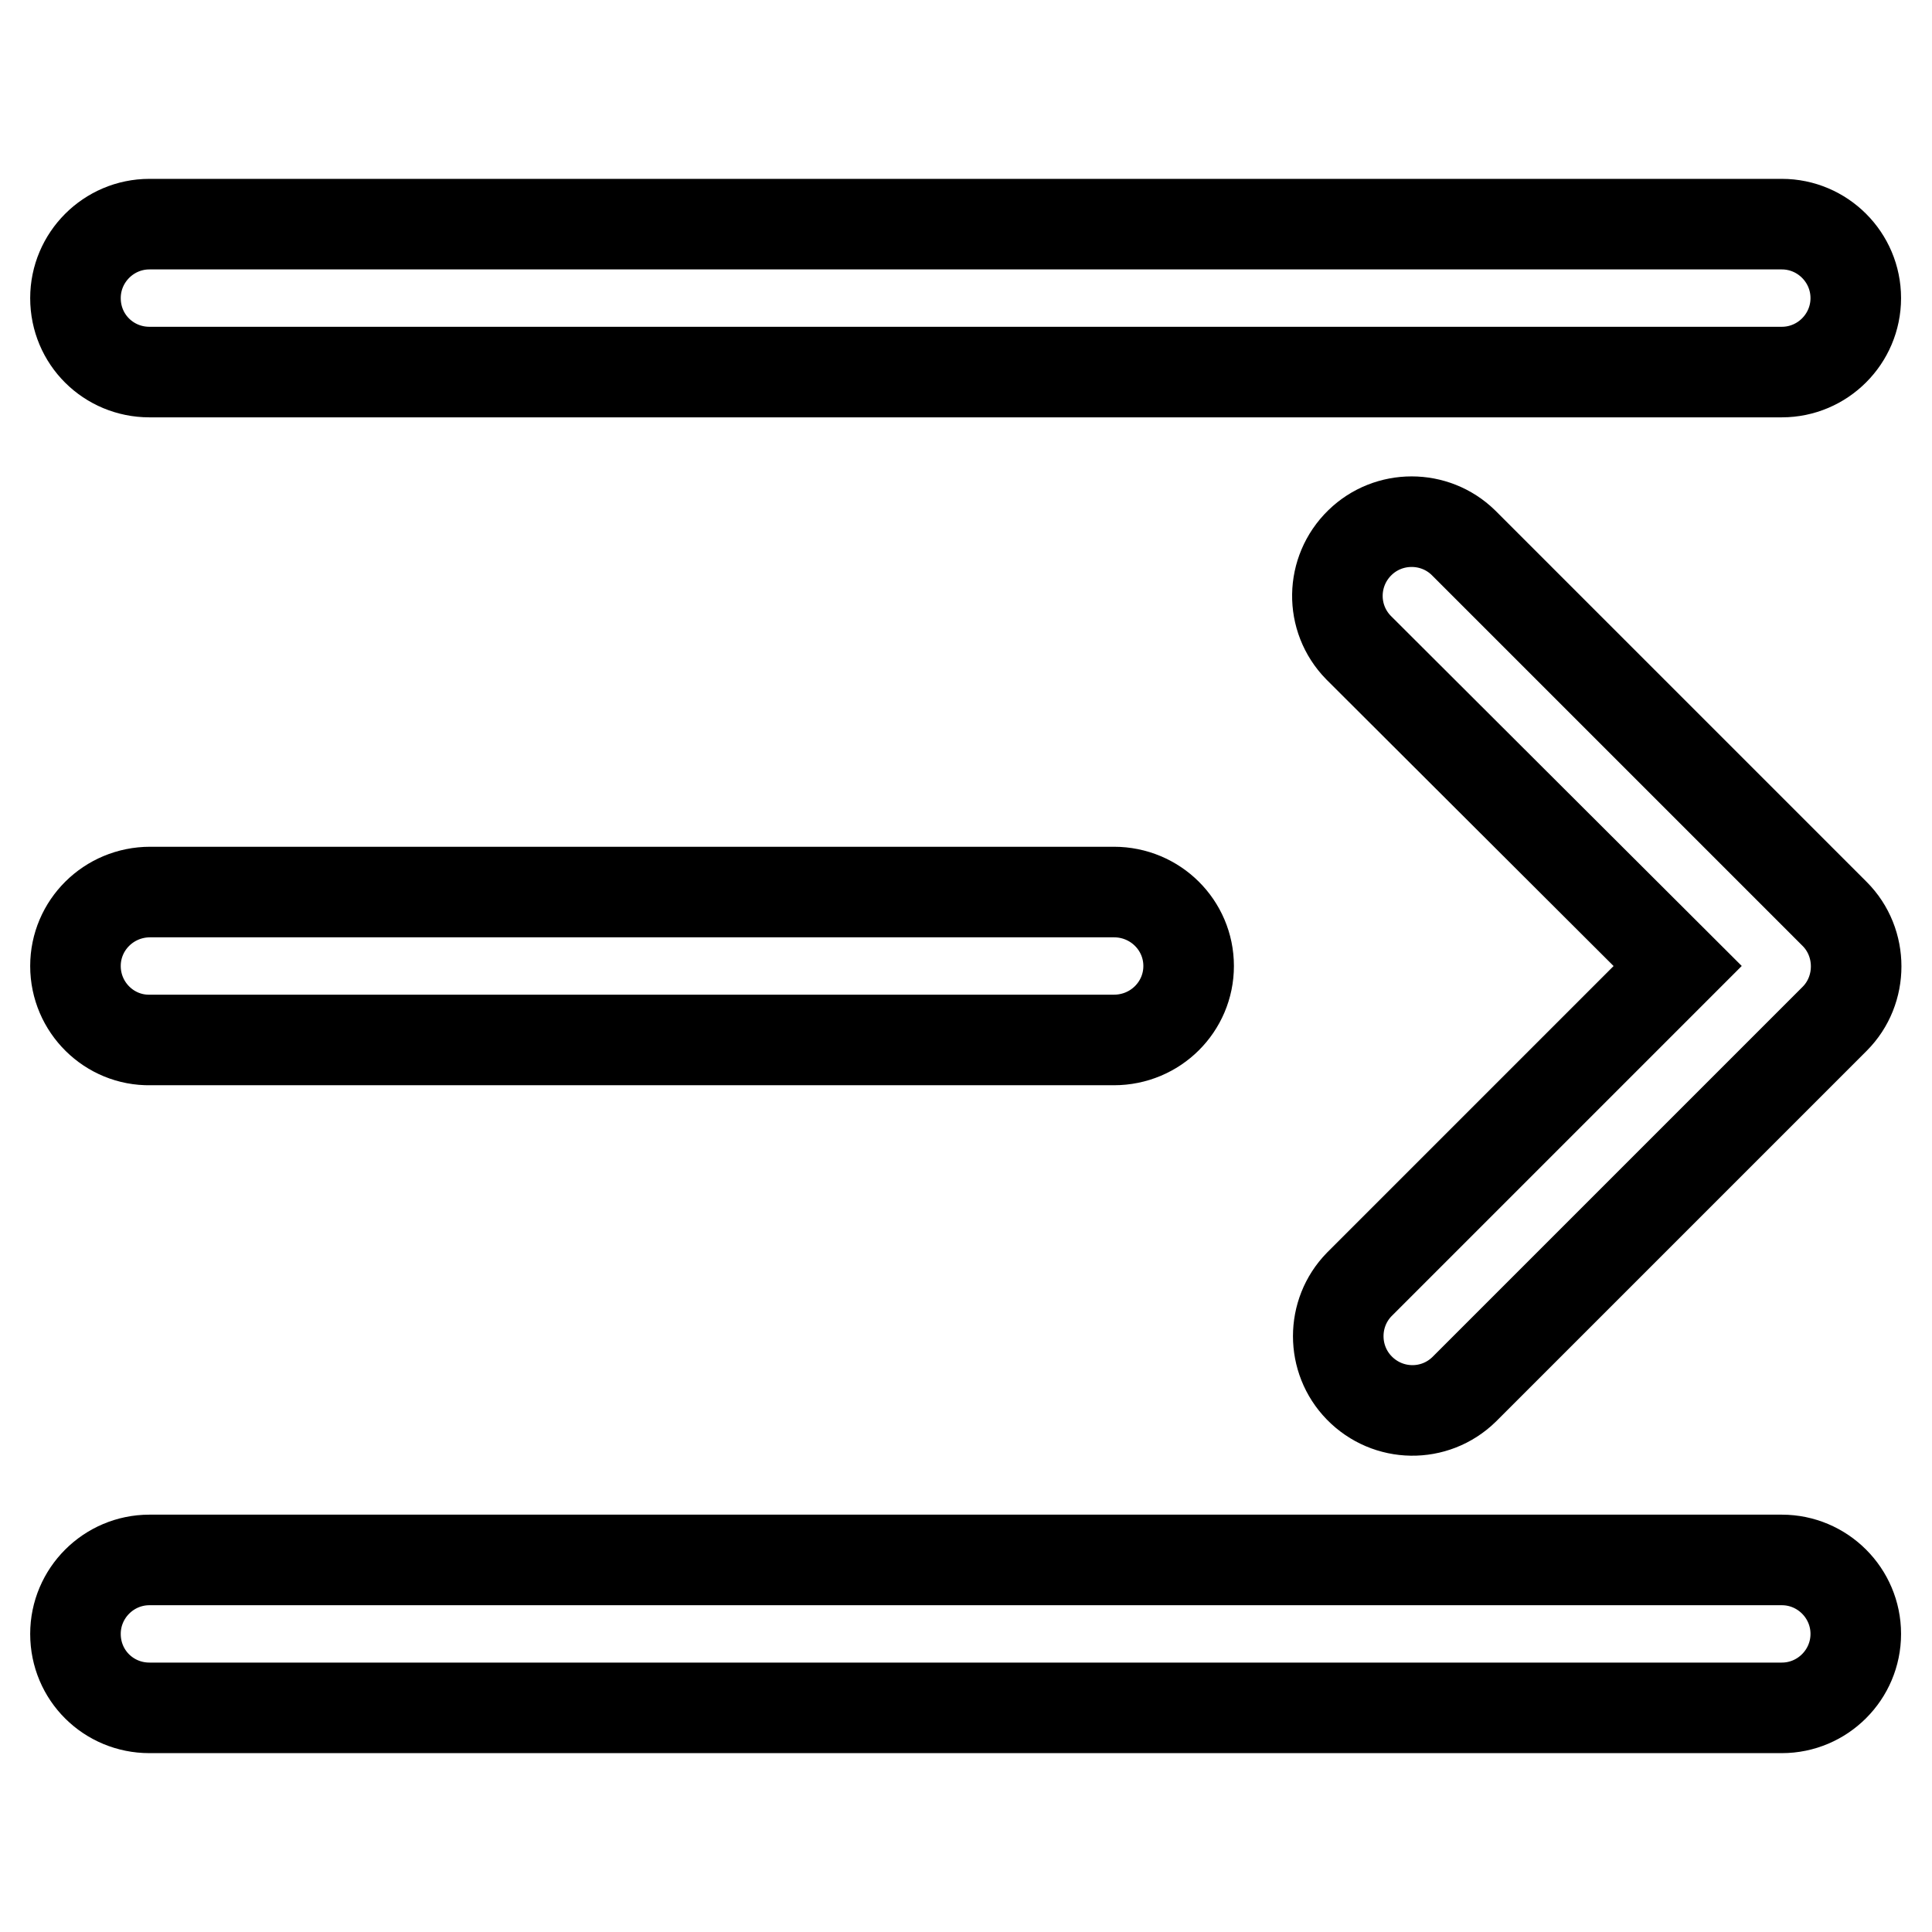
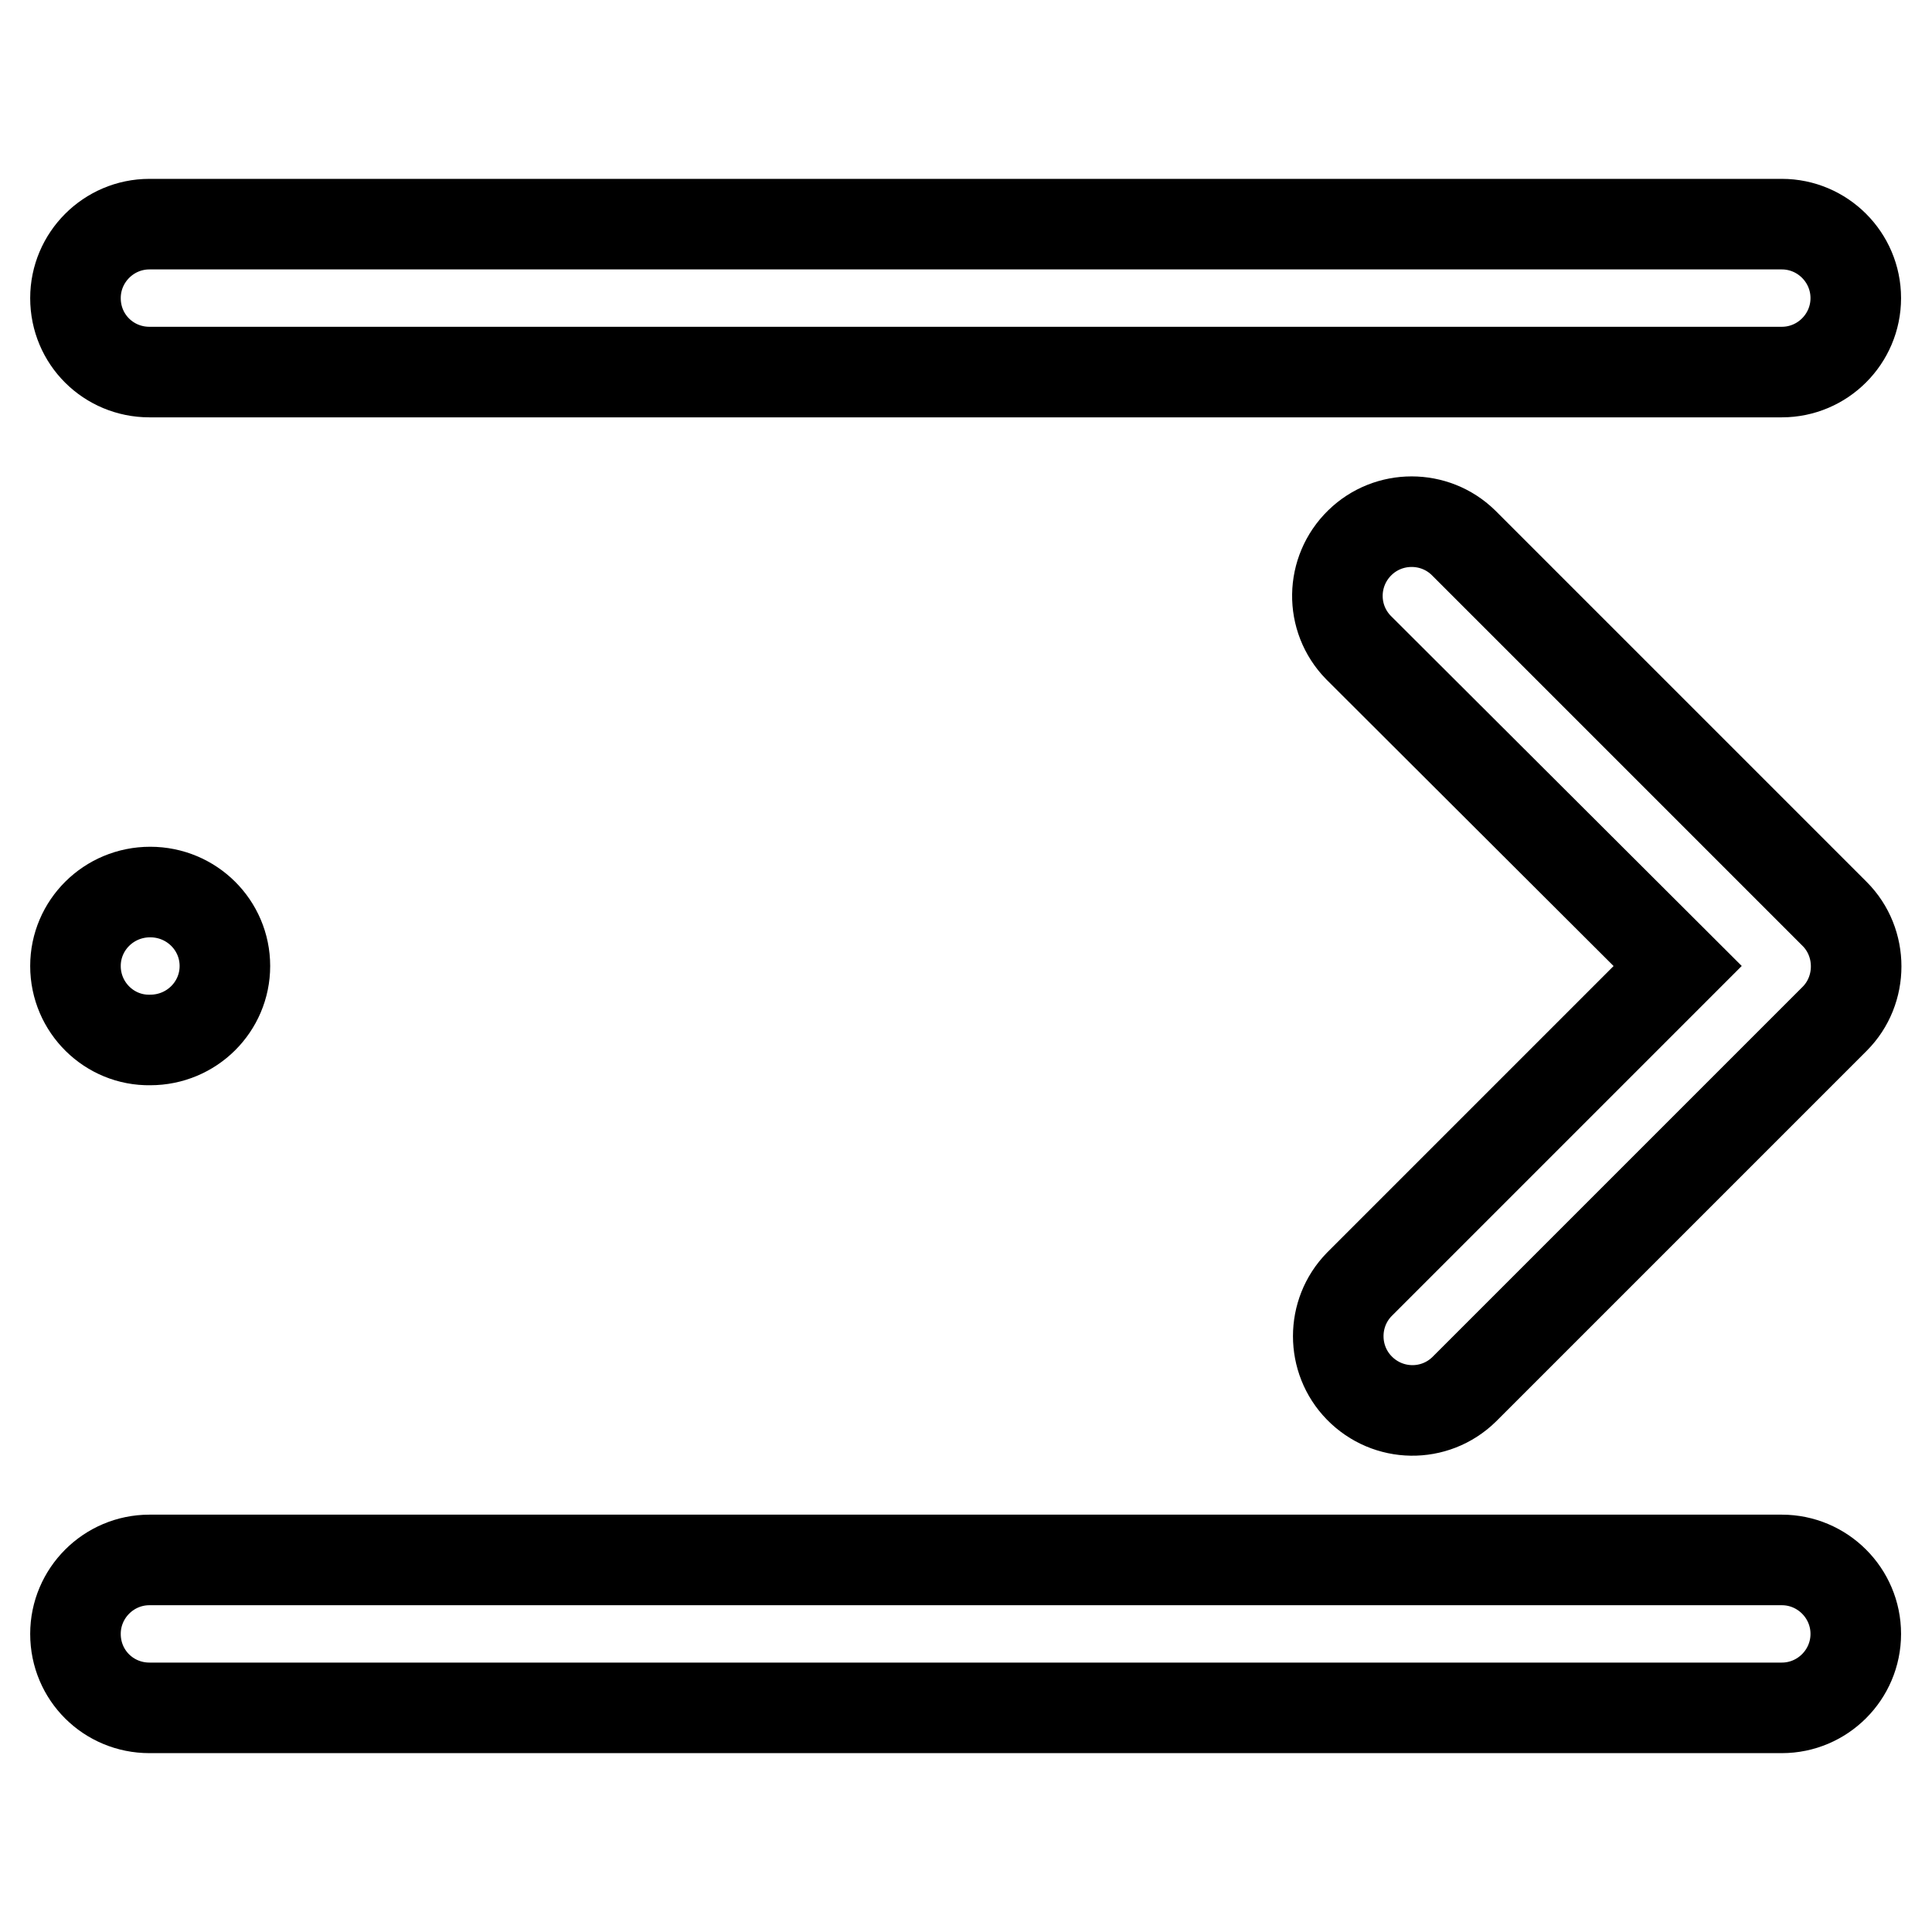
<svg xmlns="http://www.w3.org/2000/svg" version="1.1" x="0px" y="0px" viewBox="0 0 256 256" enable-background="new 0 0 256 256" xml:space="preserve">
  <g>
-     <path stroke-width="12" fill-opacity="0" stroke="#000000" d="M10,39.5c0-5.4,4.4-9.8,9.8-9.8h216.3c5.4,0,9.8,4.4,9.8,9.8s-4.4,9.8-9.8,9.8H19.8 C14.4,49.3,10,45,10,39.5z M10,128c0-5.4,4.4-9.8,9.9-9.8h127.7c5.5,0,9.9,4.4,9.9,9.8c0,5.4-4.4,9.8-9.9,9.8H19.9 C14.5,137.9,10,133.5,10,128C10,128,10,128,10,128z M10,216.5c0-5.4,4.4-9.8,9.8-9.8h216.3c5.4,0,9.8,4.4,9.8,9.8 c0,5.4-4.4,9.8-9.8,9.8H19.8C14.4,226.3,10,222,10,216.5z M180,85.8c-3.8-3.9-3.7-10.1,0.2-13.9c3.8-3.7,9.9-3.7,13.7,0l49.2,49.2 c3.8,3.8,3.8,10.1,0,13.9L194,184.1c-3.9,3.8-10.1,3.7-13.9-0.2c-3.7-3.8-3.7-9.9,0-13.7l42.2-42.2L180,85.8z" />
+     <path stroke-width="12" fill-opacity="0" stroke="#000000" d="M10,39.5c0-5.4,4.4-9.8,9.8-9.8h216.3c5.4,0,9.8,4.4,9.8,9.8s-4.4,9.8-9.8,9.8H19.8 C14.4,49.3,10,45,10,39.5z M10,128c0-5.4,4.4-9.8,9.9-9.8c5.5,0,9.9,4.4,9.9,9.8c0,5.4-4.4,9.8-9.9,9.8H19.9 C14.5,137.9,10,133.5,10,128C10,128,10,128,10,128z M10,216.5c0-5.4,4.4-9.8,9.8-9.8h216.3c5.4,0,9.8,4.4,9.8,9.8 c0,5.4-4.4,9.8-9.8,9.8H19.8C14.4,226.3,10,222,10,216.5z M180,85.8c-3.8-3.9-3.7-10.1,0.2-13.9c3.8-3.7,9.9-3.7,13.7,0l49.2,49.2 c3.8,3.8,3.8,10.1,0,13.9L194,184.1c-3.9,3.8-10.1,3.7-13.9-0.2c-3.7-3.8-3.7-9.9,0-13.7l42.2-42.2L180,85.8z" />
  </g>
</svg>